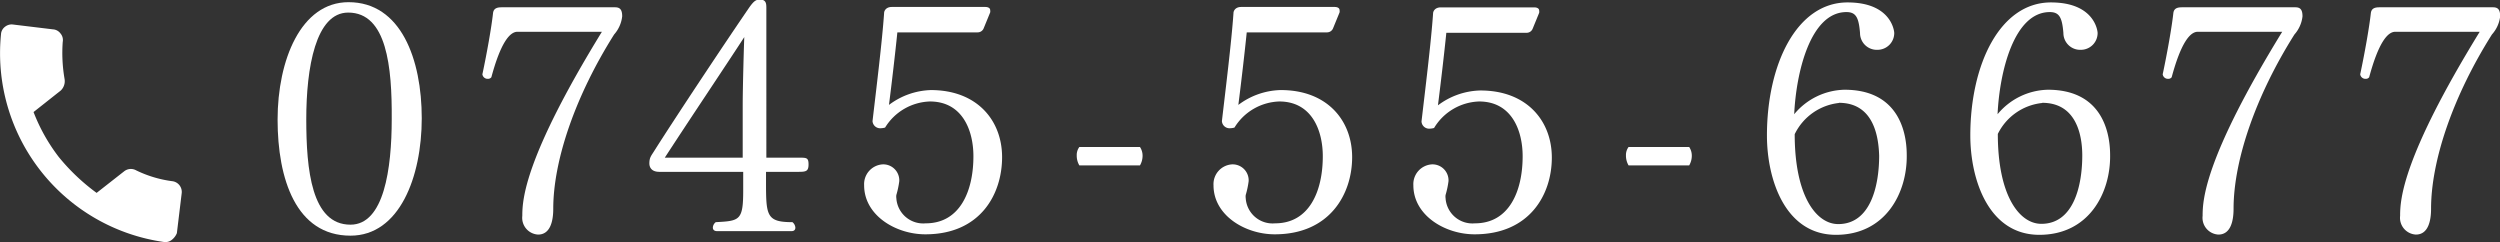
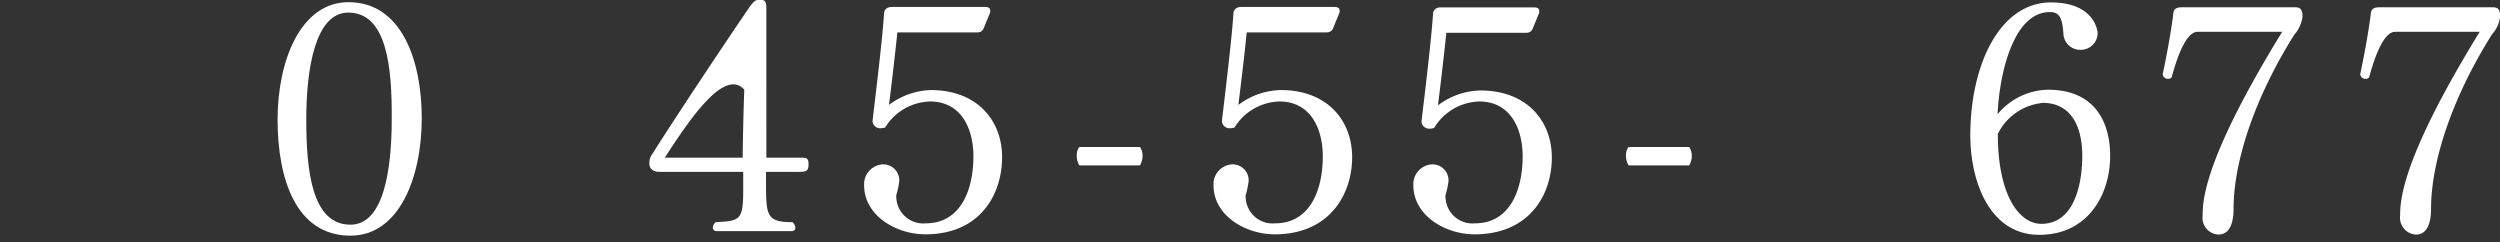
<svg xmlns="http://www.w3.org/2000/svg" viewBox="0 0 298.1 28.87">
  <rect x="0" y="0" width="298.1" height="28.87" fill="#333333" stroke="none" />
  <defs>
    <style>.cls-1{fill:#fff;}</style>
  </defs>
  <title>f_tel</title>
  <g id="レイヤー_2" data-name="レイヤー 2">
    <g id="contents">
      <path class="cls-1" d="M41.79,28.1c-6.5,0-8.69-6.77-8.69-13.84s2.77-14,8.46-14c6.27,0,8.73,6.84,8.73,13.84S47.63,28.1,41.79,28.1ZM41.52,1.5c-3.88,0-5,6.57-5,12.72,0,6,.62,12.57,5.27,12.57,4,0,4.92-6.65,4.92-12.61C46.75,8,46.13,1.5,41.52,1.5Z" />
-       <path class="cls-1" d="M73.23,4.11c-4.61,7.3-7.26,15-7.26,20.79,0,1.46-.35,3.07-1.81,3.07a2,2,0,0,1-1.88-2.23c0-1.92.23-6.88,9.49-21.95H61.7c-.92,0-2,1.31-3.11,5.42a.5.5,0,0,1-.42.19.63.63,0,0,1-.65-.54c.54-2.54,1.08-5.57,1.27-7.3.08-.65.62-.69,1.08-.69H73.34c.58,0,.85.27.85,1.08A3.92,3.92,0,0,1,73.23,4.11Z" />
-       <path class="cls-1" d="M95.22,20.49H91.34v1c0,4.19,0,5,3.15,5a.92.92,0,0,1,.35.65c0,.23-.12.42-.46.42H85.5c-.35,0-.5-.19-.5-.42a.86.86,0,0,1,.35-.65c2.84-.15,3.27-.19,3.27-3.77V20.49h-10c-1.12,0-1.19-.77-1.19-1,0-.73.23-.92.61-1.54,2.58-4.07,8.46-12.92,11.26-17,.61-.88.88-1,1.31-1,.73,0,.77.46.77,1V18.8h3.88c.92,0,1.15,0,1.15.81S96.11,20.49,95.22,20.49Zm-16-1.69h9.34V12.53c0-2,.15-7.42.19-8.11C86.38,8.07,82.27,14.18,79.27,18.8Z" />
+       <path class="cls-1" d="M95.22,20.49H91.34v1c0,4.19,0,5,3.15,5a.92.92,0,0,1,.35.65c0,.23-.12.42-.46.42H85.5c-.35,0-.5-.19-.5-.42a.86.86,0,0,1,.35-.65c2.84-.15,3.27-.19,3.27-3.77V20.49h-10c-1.12,0-1.19-.77-1.19-1,0-.73.23-.92.61-1.54,2.58-4.07,8.46-12.92,11.26-17,.61-.88.88-1,1.31-1,.73,0,.77.46.77,1V18.8h3.88c.92,0,1.15,0,1.15.81S96.11,20.49,95.22,20.49Zm-16-1.69h9.34c0-2,.15-7.42.19-8.11C86.38,8.07,82.27,14.18,79.27,18.8Z" />
      <path class="cls-1" d="M110.34,27.94c-3.54,0-7.3-2.27-7.3-5.84a2.36,2.36,0,0,1,2.19-2.5,1.91,1.91,0,0,1,2,2,10.54,10.54,0,0,1-.35,1.65,1.29,1.29,0,0,0,0,.38,3.21,3.21,0,0,0,3.5,3c4.11,0,5.69-3.88,5.69-8,0-3.08-1.31-6.53-5.19-6.53a6.51,6.51,0,0,0-5.34,3.11,2,2,0,0,1-.5.08.91.91,0,0,1-1-.85c.42-3.61,1.15-9.49,1.38-12.88,0-.27.23-.73.92-.73h11.15c.31,0,.58.12.58.38a.76.76,0,0,1,0,.27l-.77,1.88a.77.77,0,0,1-.73.5l-9.57,0c-.23,2.31-.69,6.23-1,8.65a8.71,8.71,0,0,1,5-1.77H111c5.5,0,8.49,3.61,8.49,8S116.92,27.94,110.34,27.94Z" />
      <path class="cls-1" d="M135.93,19.72H128.7a2.28,2.28,0,0,1-.31-1.19,1.59,1.59,0,0,1,.31-1h7.23a1.84,1.84,0,0,1,.31,1A2.28,2.28,0,0,1,135.93,19.72Z" />
      <path class="cls-1" d="M152,27.94c-3.54,0-7.3-2.27-7.3-5.84a2.36,2.36,0,0,1,2.19-2.5,1.91,1.91,0,0,1,2,2,10.54,10.54,0,0,1-.35,1.65,1.29,1.29,0,0,0,0,.38,3.21,3.21,0,0,0,3.5,3c4.11,0,5.69-3.88,5.69-8,0-3.08-1.31-6.53-5.19-6.53a6.51,6.51,0,0,0-5.34,3.11,2,2,0,0,1-.5.08.91.91,0,0,1-1-.85c.42-3.61,1.15-9.49,1.38-12.88,0-.27.23-.73.92-.73h11.15c.31,0,.58.12.58.38a.76.76,0,0,1,0,.27l-.77,1.88a.77.77,0,0,1-.73.5l-9.57,0c-.23,2.31-.69,6.23-1,8.65a8.71,8.71,0,0,1,5-1.77h.08c5.5,0,8.49,3.61,8.49,8S158.57,27.94,152,27.94Z" />
      <path class="cls-1" d="M175.83,27.94c-3.54,0-7.3-2.27-7.3-5.84a2.36,2.36,0,0,1,2.19-2.5,1.91,1.91,0,0,1,2,2,10.54,10.54,0,0,1-.35,1.65,1.29,1.29,0,0,0,0,.38,3.21,3.21,0,0,0,3.5,3c4.11,0,5.69-3.88,5.69-8,0-3.08-1.31-6.53-5.19-6.53A6.51,6.51,0,0,0,171,15.26a2,2,0,0,1-.5.08.91.91,0,0,1-1-.85c.42-3.61,1.15-9.49,1.38-12.88,0-.27.23-.73.92-.73h11.15c.31,0,.58.12.58.38a.76.76,0,0,1,0,.27l-.77,1.88a.77.77,0,0,1-.73.5l-9.57,0c-.23,2.31-.69,6.23-1,8.65a8.71,8.71,0,0,1,5-1.77h.08c5.5,0,8.5,3.61,8.5,8S182.41,27.94,175.83,27.94Z" />
      <path class="cls-1" d="M201.42,19.72h-7.23a2.28,2.28,0,0,1-.31-1.19,1.59,1.59,0,0,1,.31-1h7.23a1.84,1.84,0,0,1,.31,1A2.28,2.28,0,0,1,201.42,19.72Z" />
-       <path class="cls-1" d="M218.92,28c-6.07,0-8.23-6.61-8.23-11.84,0-8.49,3.54-15.87,9.61-15.87,5.19,0,5.57,3.38,5.57,3.65a2,2,0,0,1-2,2,2,2,0,0,1-2.08-2c-.15-1.81-.46-2.5-1.62-2.5-4.3,0-6,7.19-6.23,12.18a8,8,0,0,1,6-2.92c6.07,0,7.42,4.5,7.42,7.8C227.42,23,224.84,28,218.92,28Zm.35-15.72A6.67,6.67,0,0,0,214,16c0,7.38,2.58,10.72,5.19,10.72,3.88,0,4.88-4.61,4.88-8.15C224,16,223.27,12.26,219.27,12.26Z" />
      <path class="cls-1" d="M243.17,28c-6.07,0-8.23-6.61-8.23-11.84,0-8.49,3.54-15.87,9.61-15.87,5.19,0,5.57,3.38,5.57,3.65a2,2,0,0,1-2,2,2,2,0,0,1-2.08-2c-.15-1.81-.46-2.5-1.62-2.5-4.3,0-6,7.19-6.23,12.18a8,8,0,0,1,6-2.92c6.07,0,7.42,4.5,7.42,7.8C251.67,23,249.09,28,243.17,28Zm.35-15.72a6.67,6.67,0,0,0-5.3,3.69c0,7.38,2.58,10.72,5.19,10.72,3.88,0,4.88-4.61,4.88-8.15C248.29,16,247.52,12.26,243.52,12.26Z" />
      <path class="cls-1" d="M273.59,4.11c-4.61,7.3-7.26,15-7.26,20.79,0,1.46-.35,3.07-1.81,3.07a2,2,0,0,1-1.88-2.23c0-1.92.23-6.88,9.49-21.95H262.06c-.92,0-2,1.31-3.11,5.42a.49.49,0,0,1-.42.19.63.63,0,0,1-.65-.54c.54-2.54,1.08-5.57,1.27-7.3.08-.65.62-.69,1.08-.69H273.7c.58,0,.85.27.85,1.08A3.91,3.91,0,0,1,273.59,4.11Z" />
      <path class="cls-1" d="M297.14,4.11c-4.61,7.3-7.26,15-7.26,20.79,0,1.46-.35,3.07-1.81,3.07a2,2,0,0,1-1.88-2.23c0-1.92.23-6.88,9.49-21.95H285.61c-.92,0-2,1.31-3.11,5.42a.49.49,0,0,1-.42.19.63.63,0,0,1-.65-.54c.54-2.54,1.08-5.57,1.27-7.3.08-.65.62-.69,1.08-.69h13.49c.58,0,.85.27.85,1.08A3.91,3.91,0,0,1,297.14,4.11Z" />
-       <path class="cls-1" d="M7,18.71A24.2,24.2,0,0,0,11.52,23l3.28-2.57a1.29,1.29,0,0,1,1.45-.11A13.93,13.93,0,0,0,20.5,21.6a1.29,1.29,0,0,1,1.16,1.48l-.57,4.72a1.92,1.92,0,0,1-.58.78,1.21,1.21,0,0,1-1,.27A22.73,22.73,0,0,1,.12,4.08,1.19,1.19,0,0,1,.6,3.19a1.27,1.27,0,0,1,1-.26l4.72.57a1.21,1.21,0,0,1,.9.5,1.2,1.2,0,0,1,.26,1A18.22,18.22,0,0,0,7.7,9.42a1.55,1.55,0,0,1-.45,1.37L4,13.36a21.44,21.44,0,0,0,3,5.35Z" />
    </g>
  </g>
</svg>